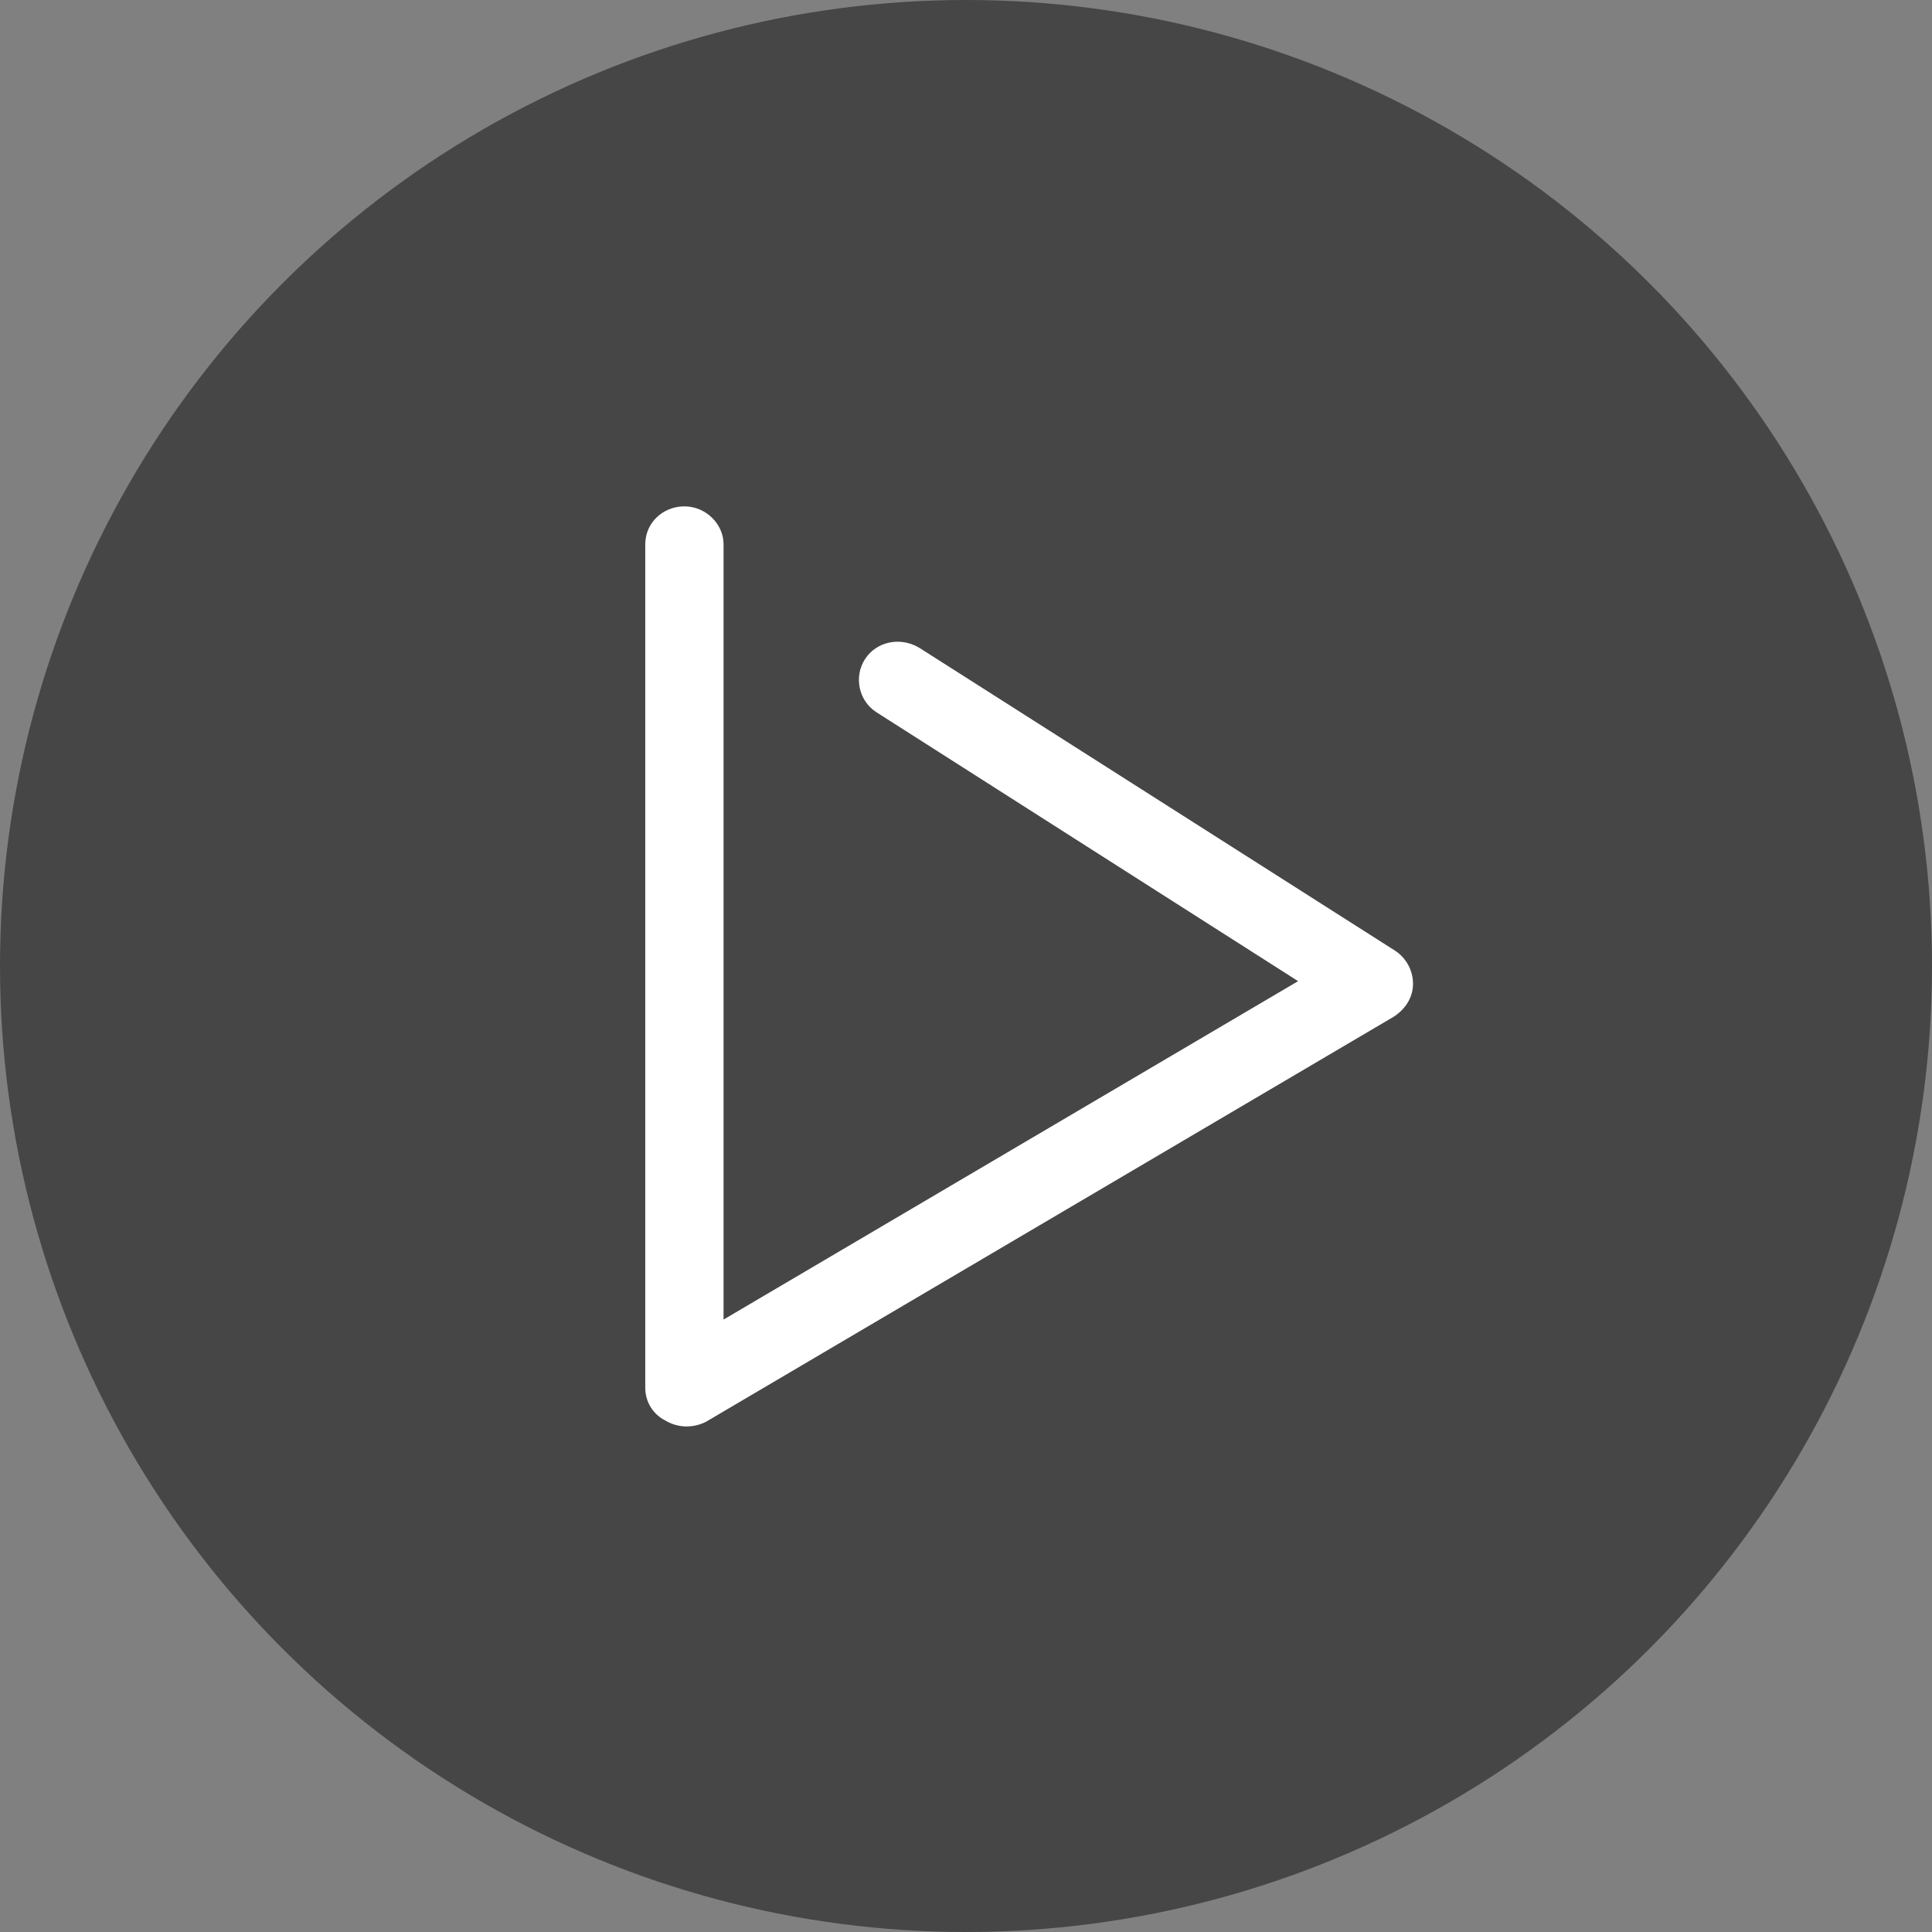
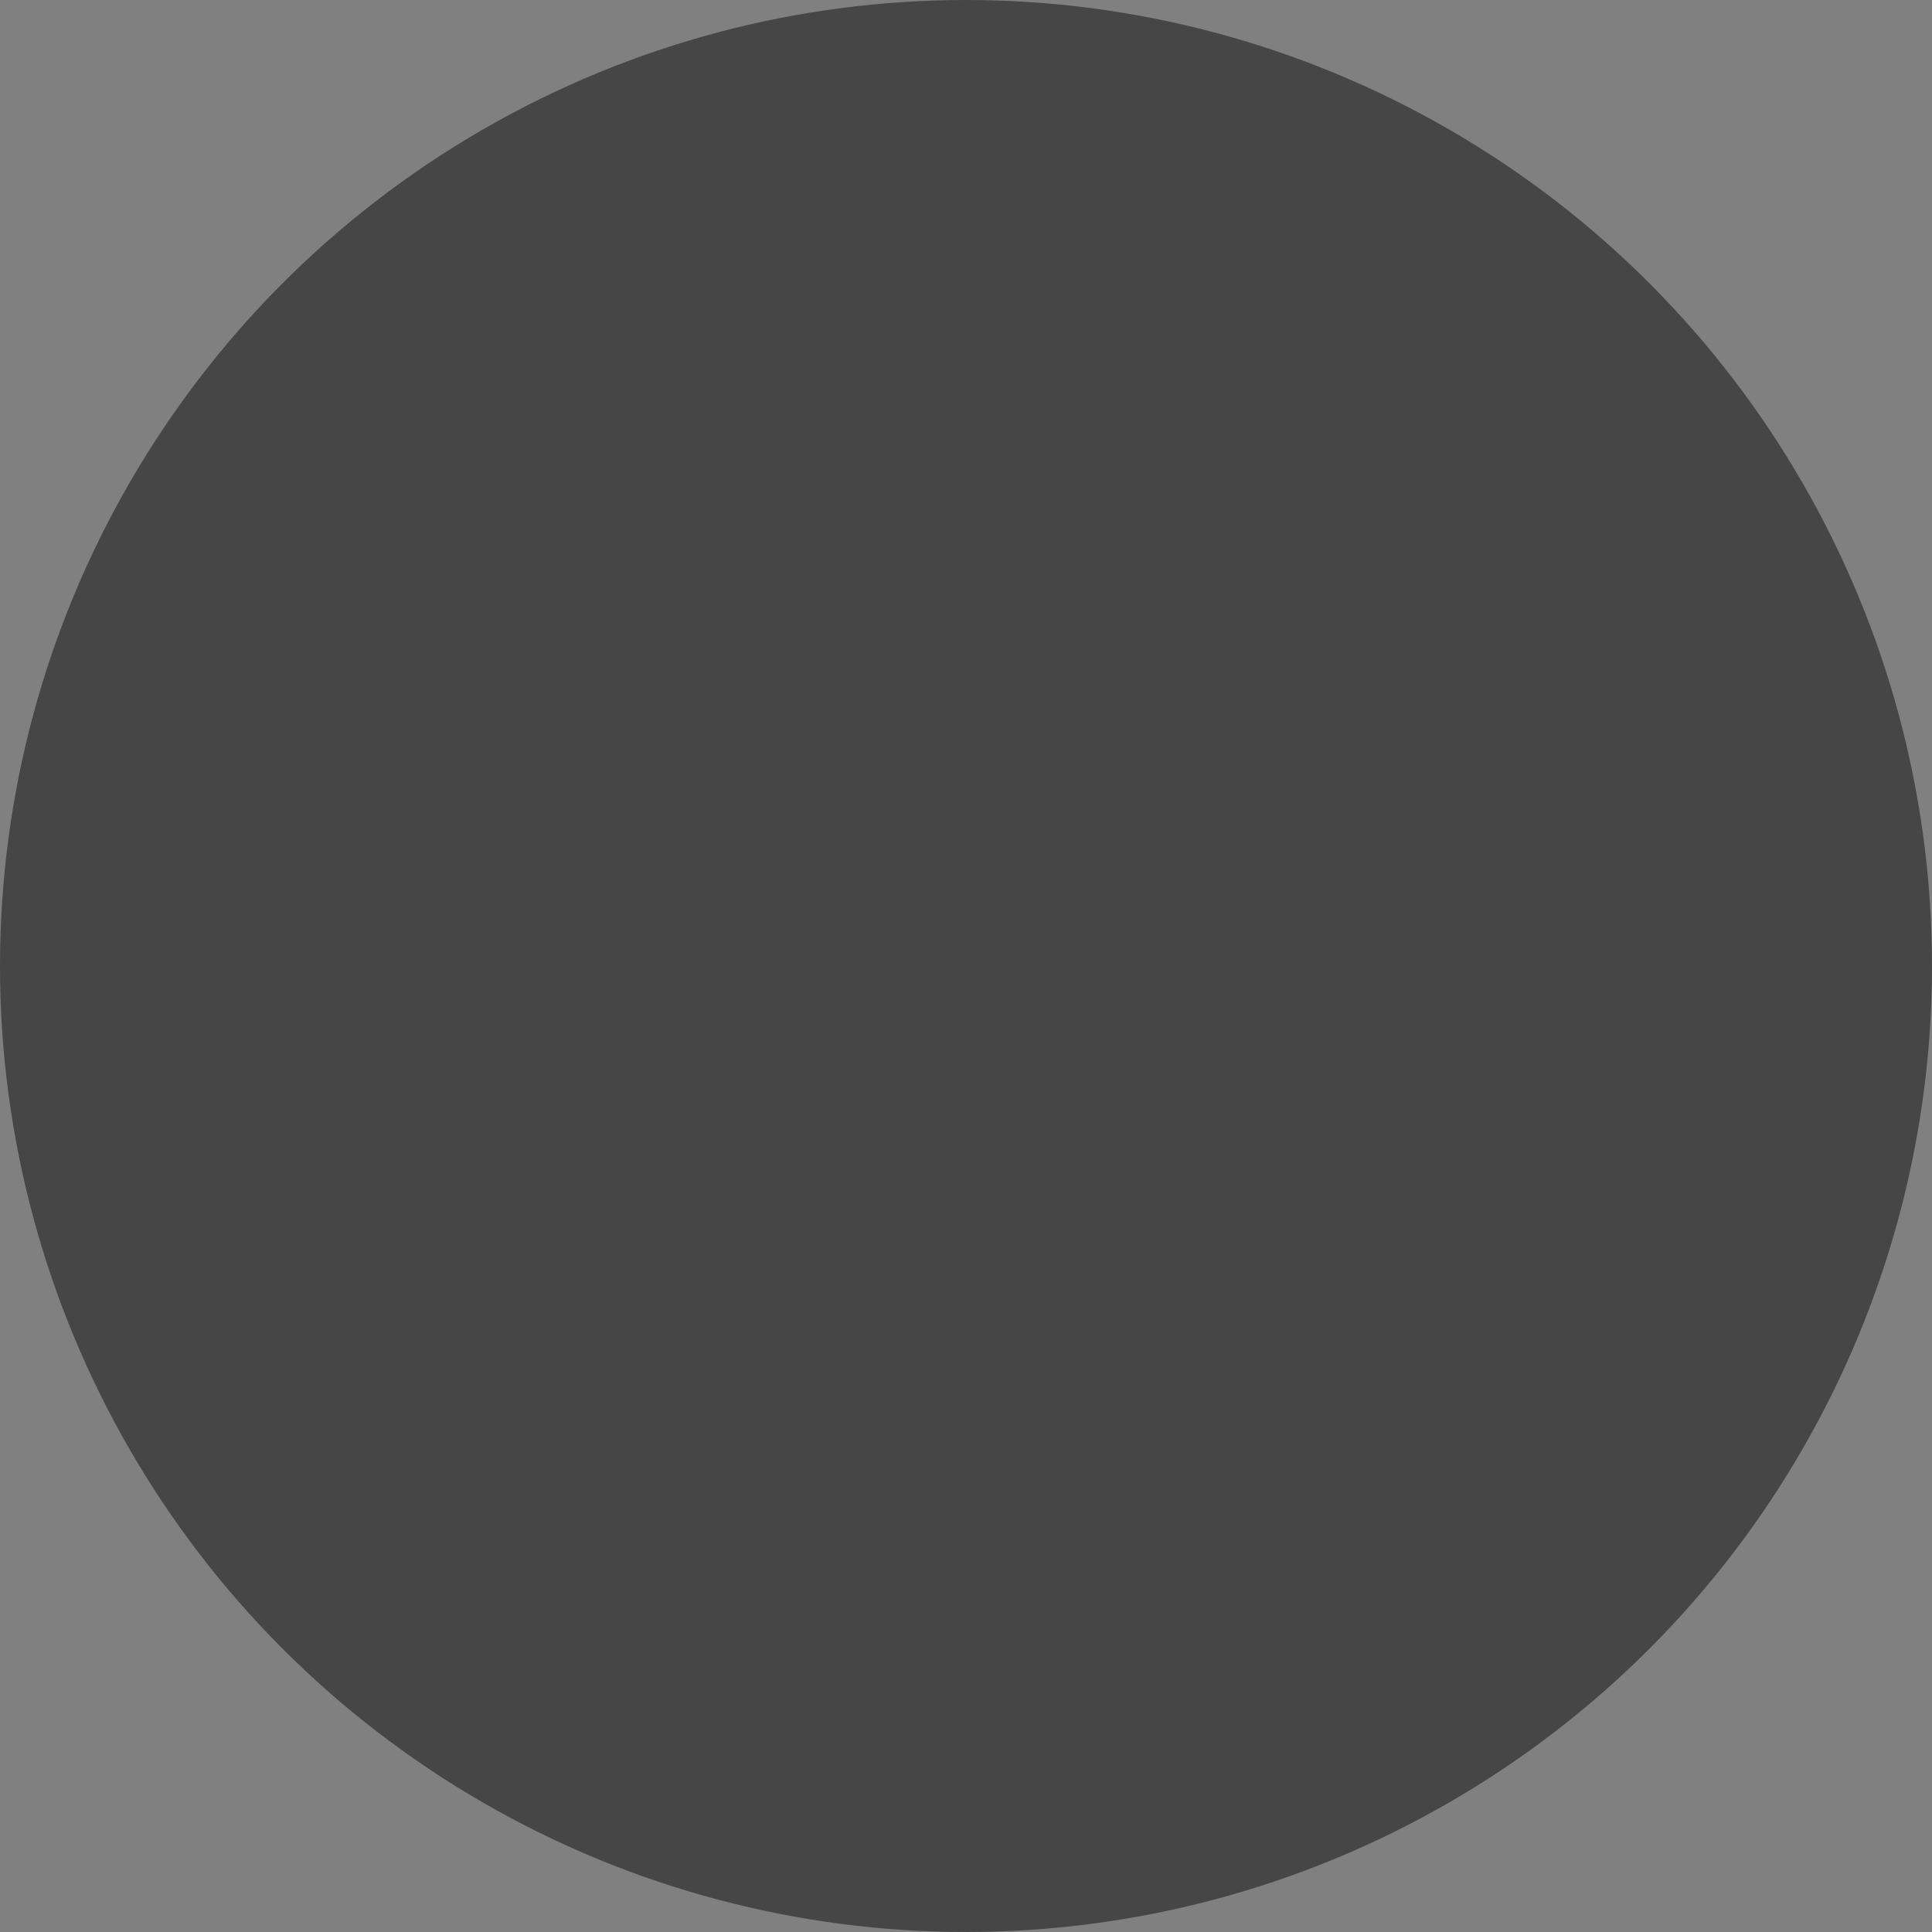
<svg xmlns="http://www.w3.org/2000/svg" version="1.1" id="Isolation_Mode" x="0px" y="0px" viewBox="0 0 153 153" style="enable-background:new 0 0 153 153;" xml:space="preserve">
  <rect x="0" y="0" width="153" height="153" fill="#808080" stroke="none" />
  <style type="text/css">
	.st0{opacity:0.45;}
	.st1{fill:#FFFFFF;}
</style>
  <circle class="st0" cx="76.5" cy="76.5" r="76.5" />
-   <path class="st1" d="M52.7,112.5c-1-0.5-1.6-1.5-1.6-2.6V43.1c0-1.7,1.4-3,3.1-3c1.7,0,3.1,1.4,3.1,3v61.4l45.5-26.8L69.4,56.4  c-1.4-0.9-1.8-2.8-0.9-4.2c0.9-1.4,2.8-1.8,4.3-0.9l37.7,24c0.9,0.6,1.4,1.6,1.4,2.6c0,1.1-0.6,2-1.5,2.6l-54.5,32.1  C54.9,113.1,53.7,113.1,52.7,112.5L52.7,112.5z M52.7,112.5" />
</svg>